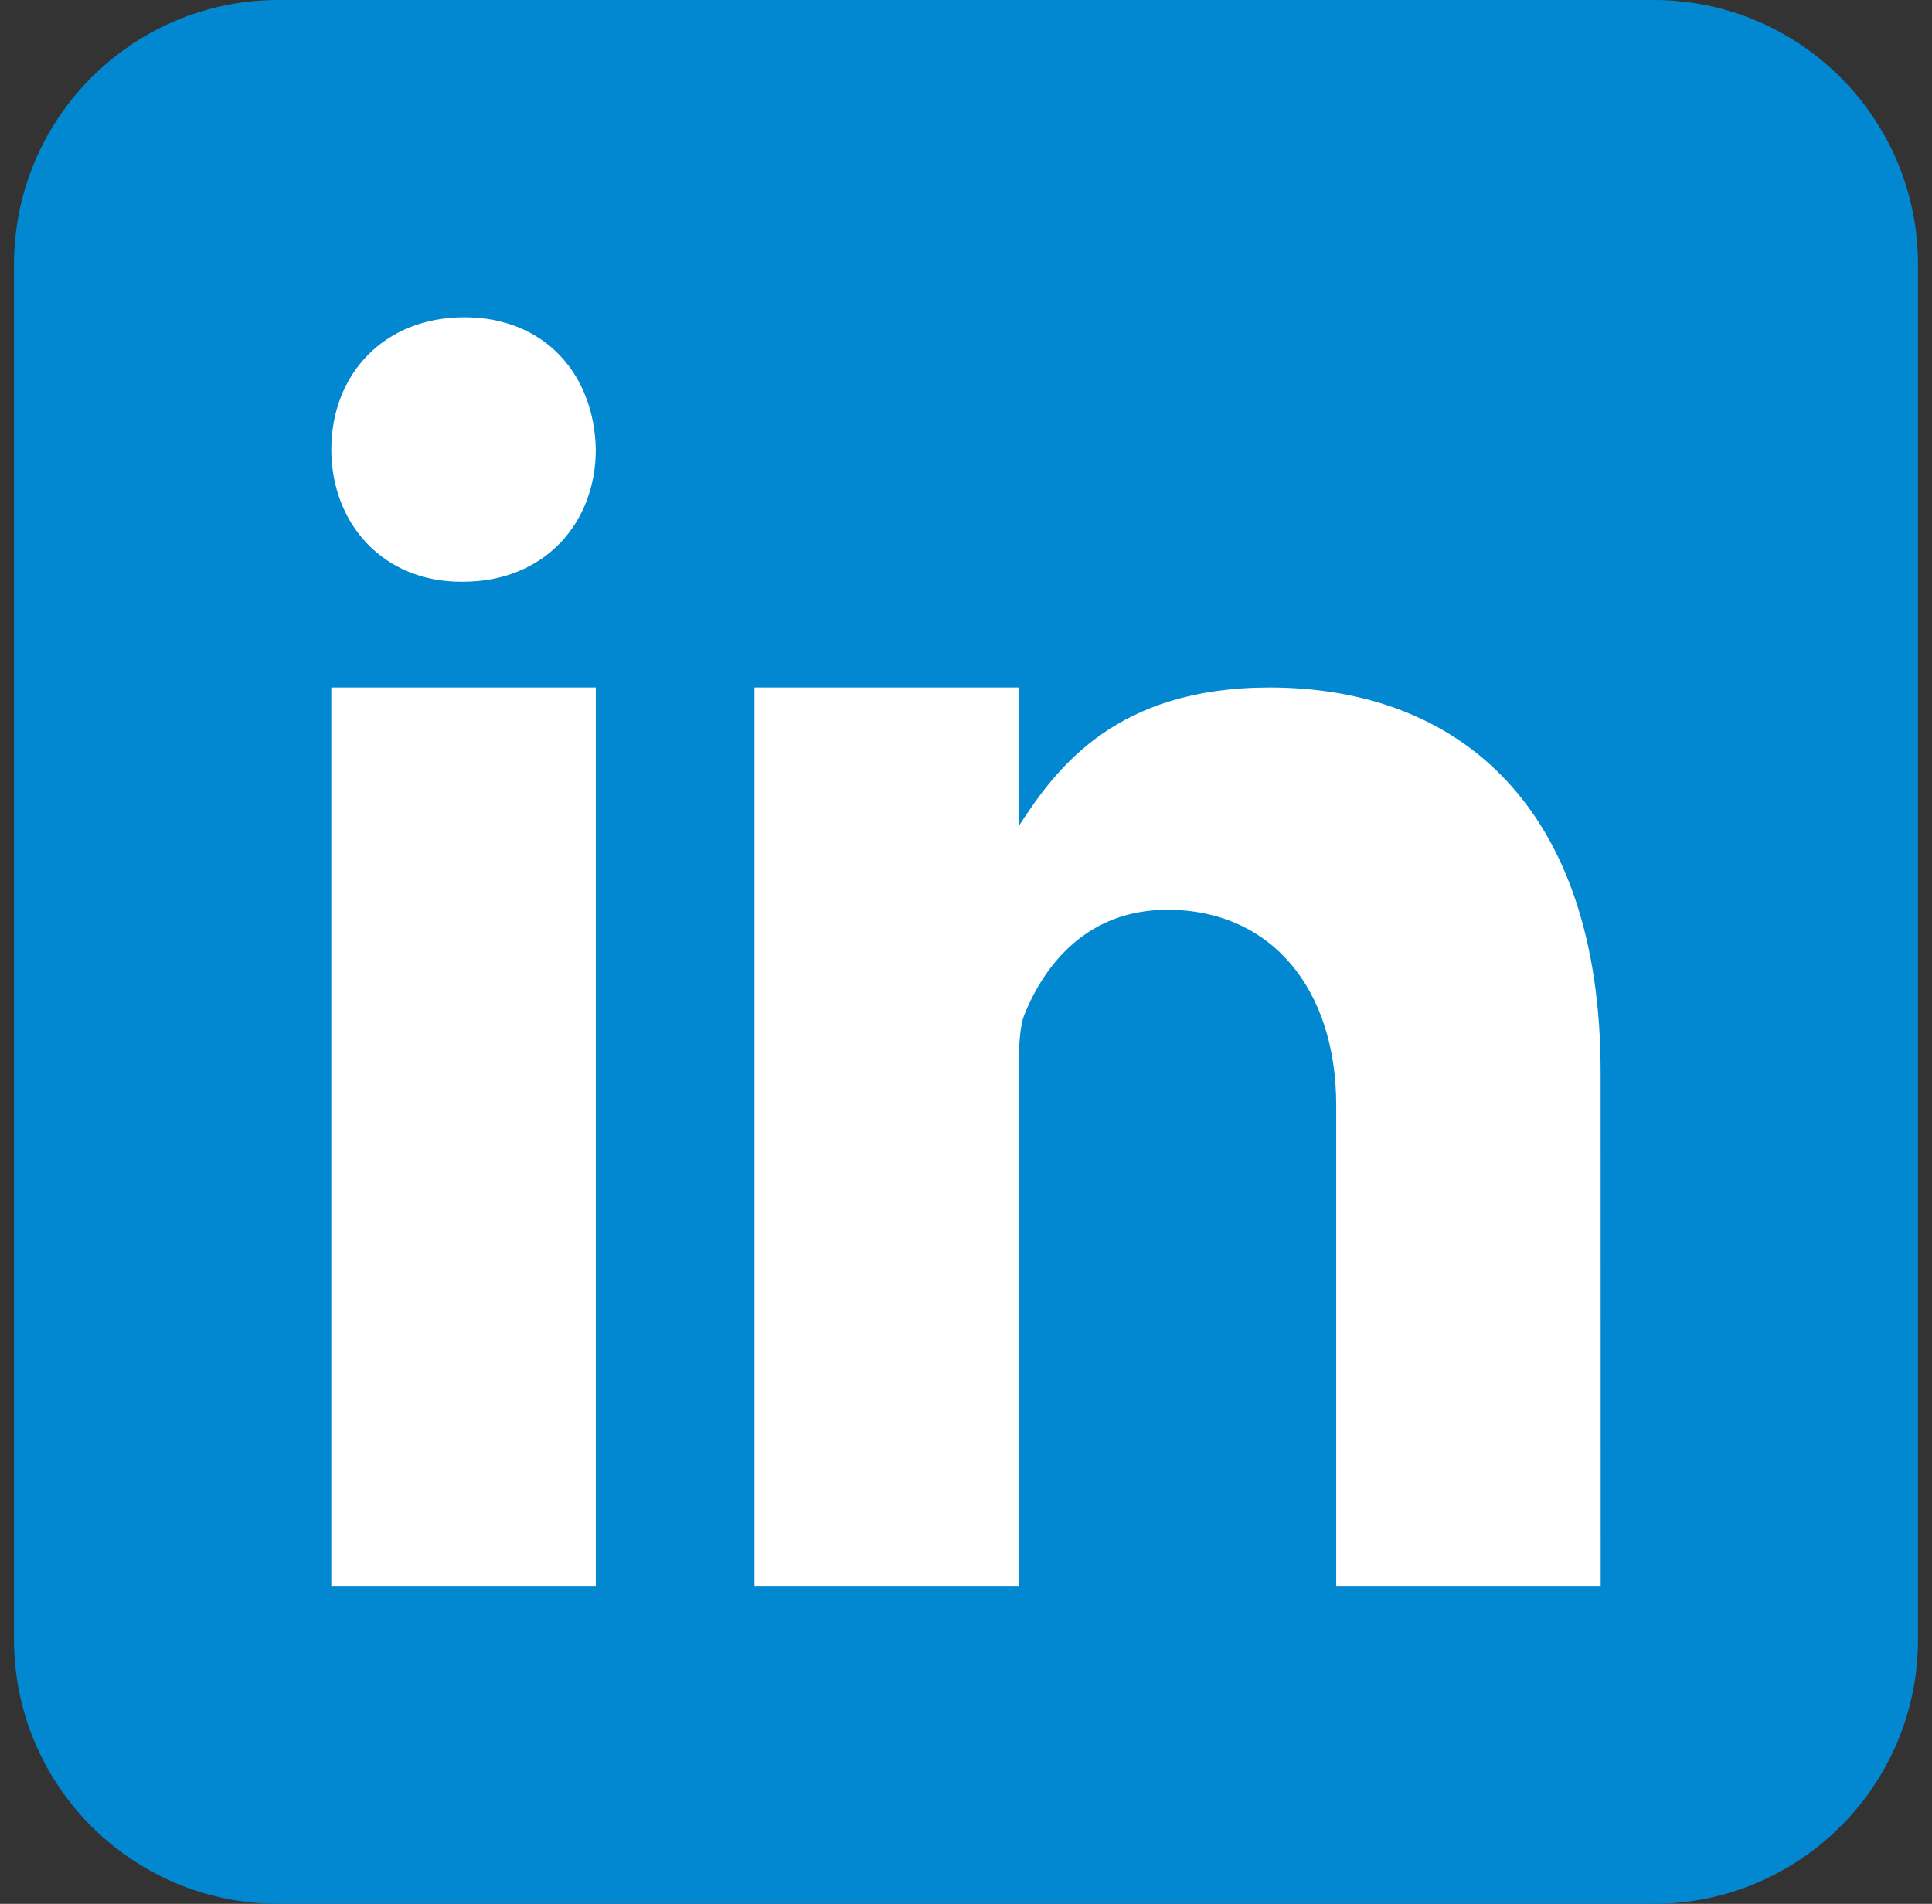
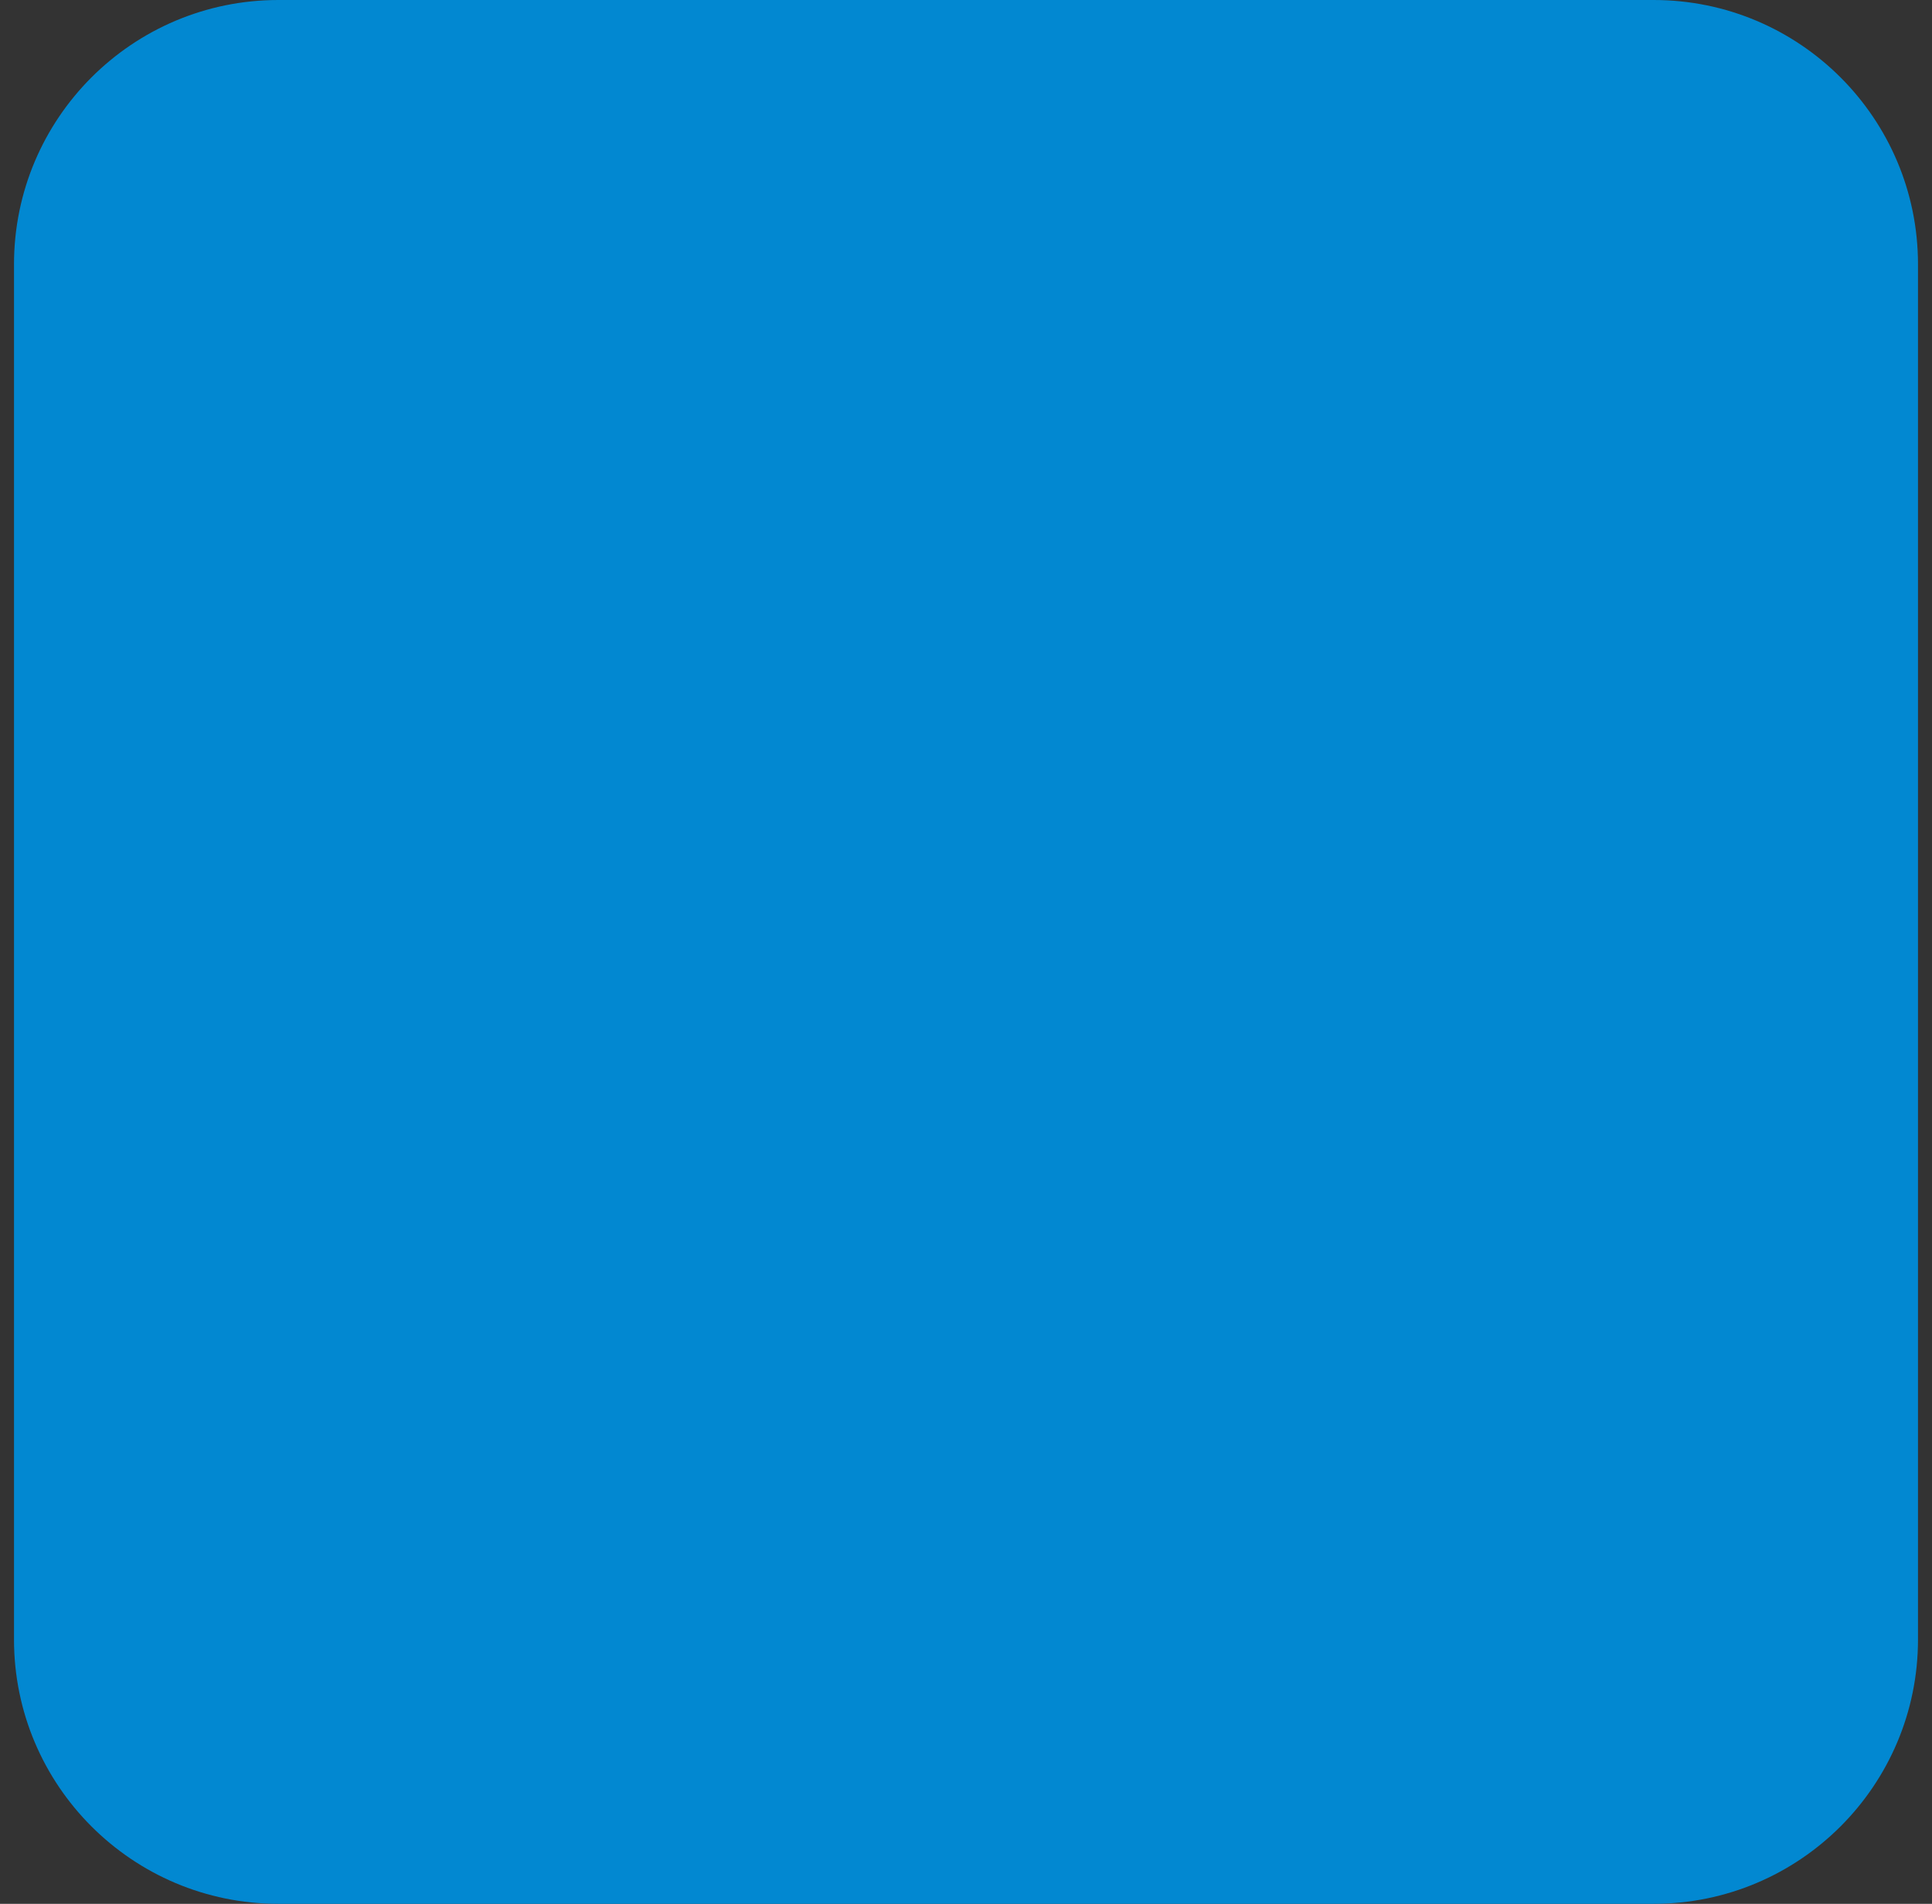
<svg xmlns="http://www.w3.org/2000/svg" width="69" height="68" viewBox="0 0 69 68" fill="none">
  <rect x="0" y="0" width="69" height="68" fill="#333333" stroke="none" />
  <path d="M68.5 58.556C68.5 63.773 64.273 68 59.056 68H9.944C4.729 68 0.5 63.773 0.5 58.556V9.444C0.5 4.227 4.729 0 9.944 0H59.056C64.273 0 68.5 4.227 68.5 9.444V58.556Z" fill="#0288D1" />
-   <path d="M11.833 24.555H21.278V56.667H11.833V24.555ZM16.527 20.778H16.474C13.656 20.778 11.833 18.677 11.833 16.054C11.833 13.373 13.713 11.333 16.582 11.333C19.455 11.333 21.225 13.373 21.278 16.054C21.278 18.675 19.455 20.778 16.527 20.778ZM57.167 56.667H47.722V39.48C47.722 35.328 45.408 32.495 41.693 32.495C38.858 32.495 37.324 34.406 36.58 36.253C36.308 36.914 36.389 38.743 36.389 39.667V56.667H26.945V24.555H36.389V29.497C37.751 27.389 39.883 24.555 45.339 24.555C52.097 24.555 57.165 28.805 57.165 38.295L57.167 56.667Z" fill="white" />
</svg>